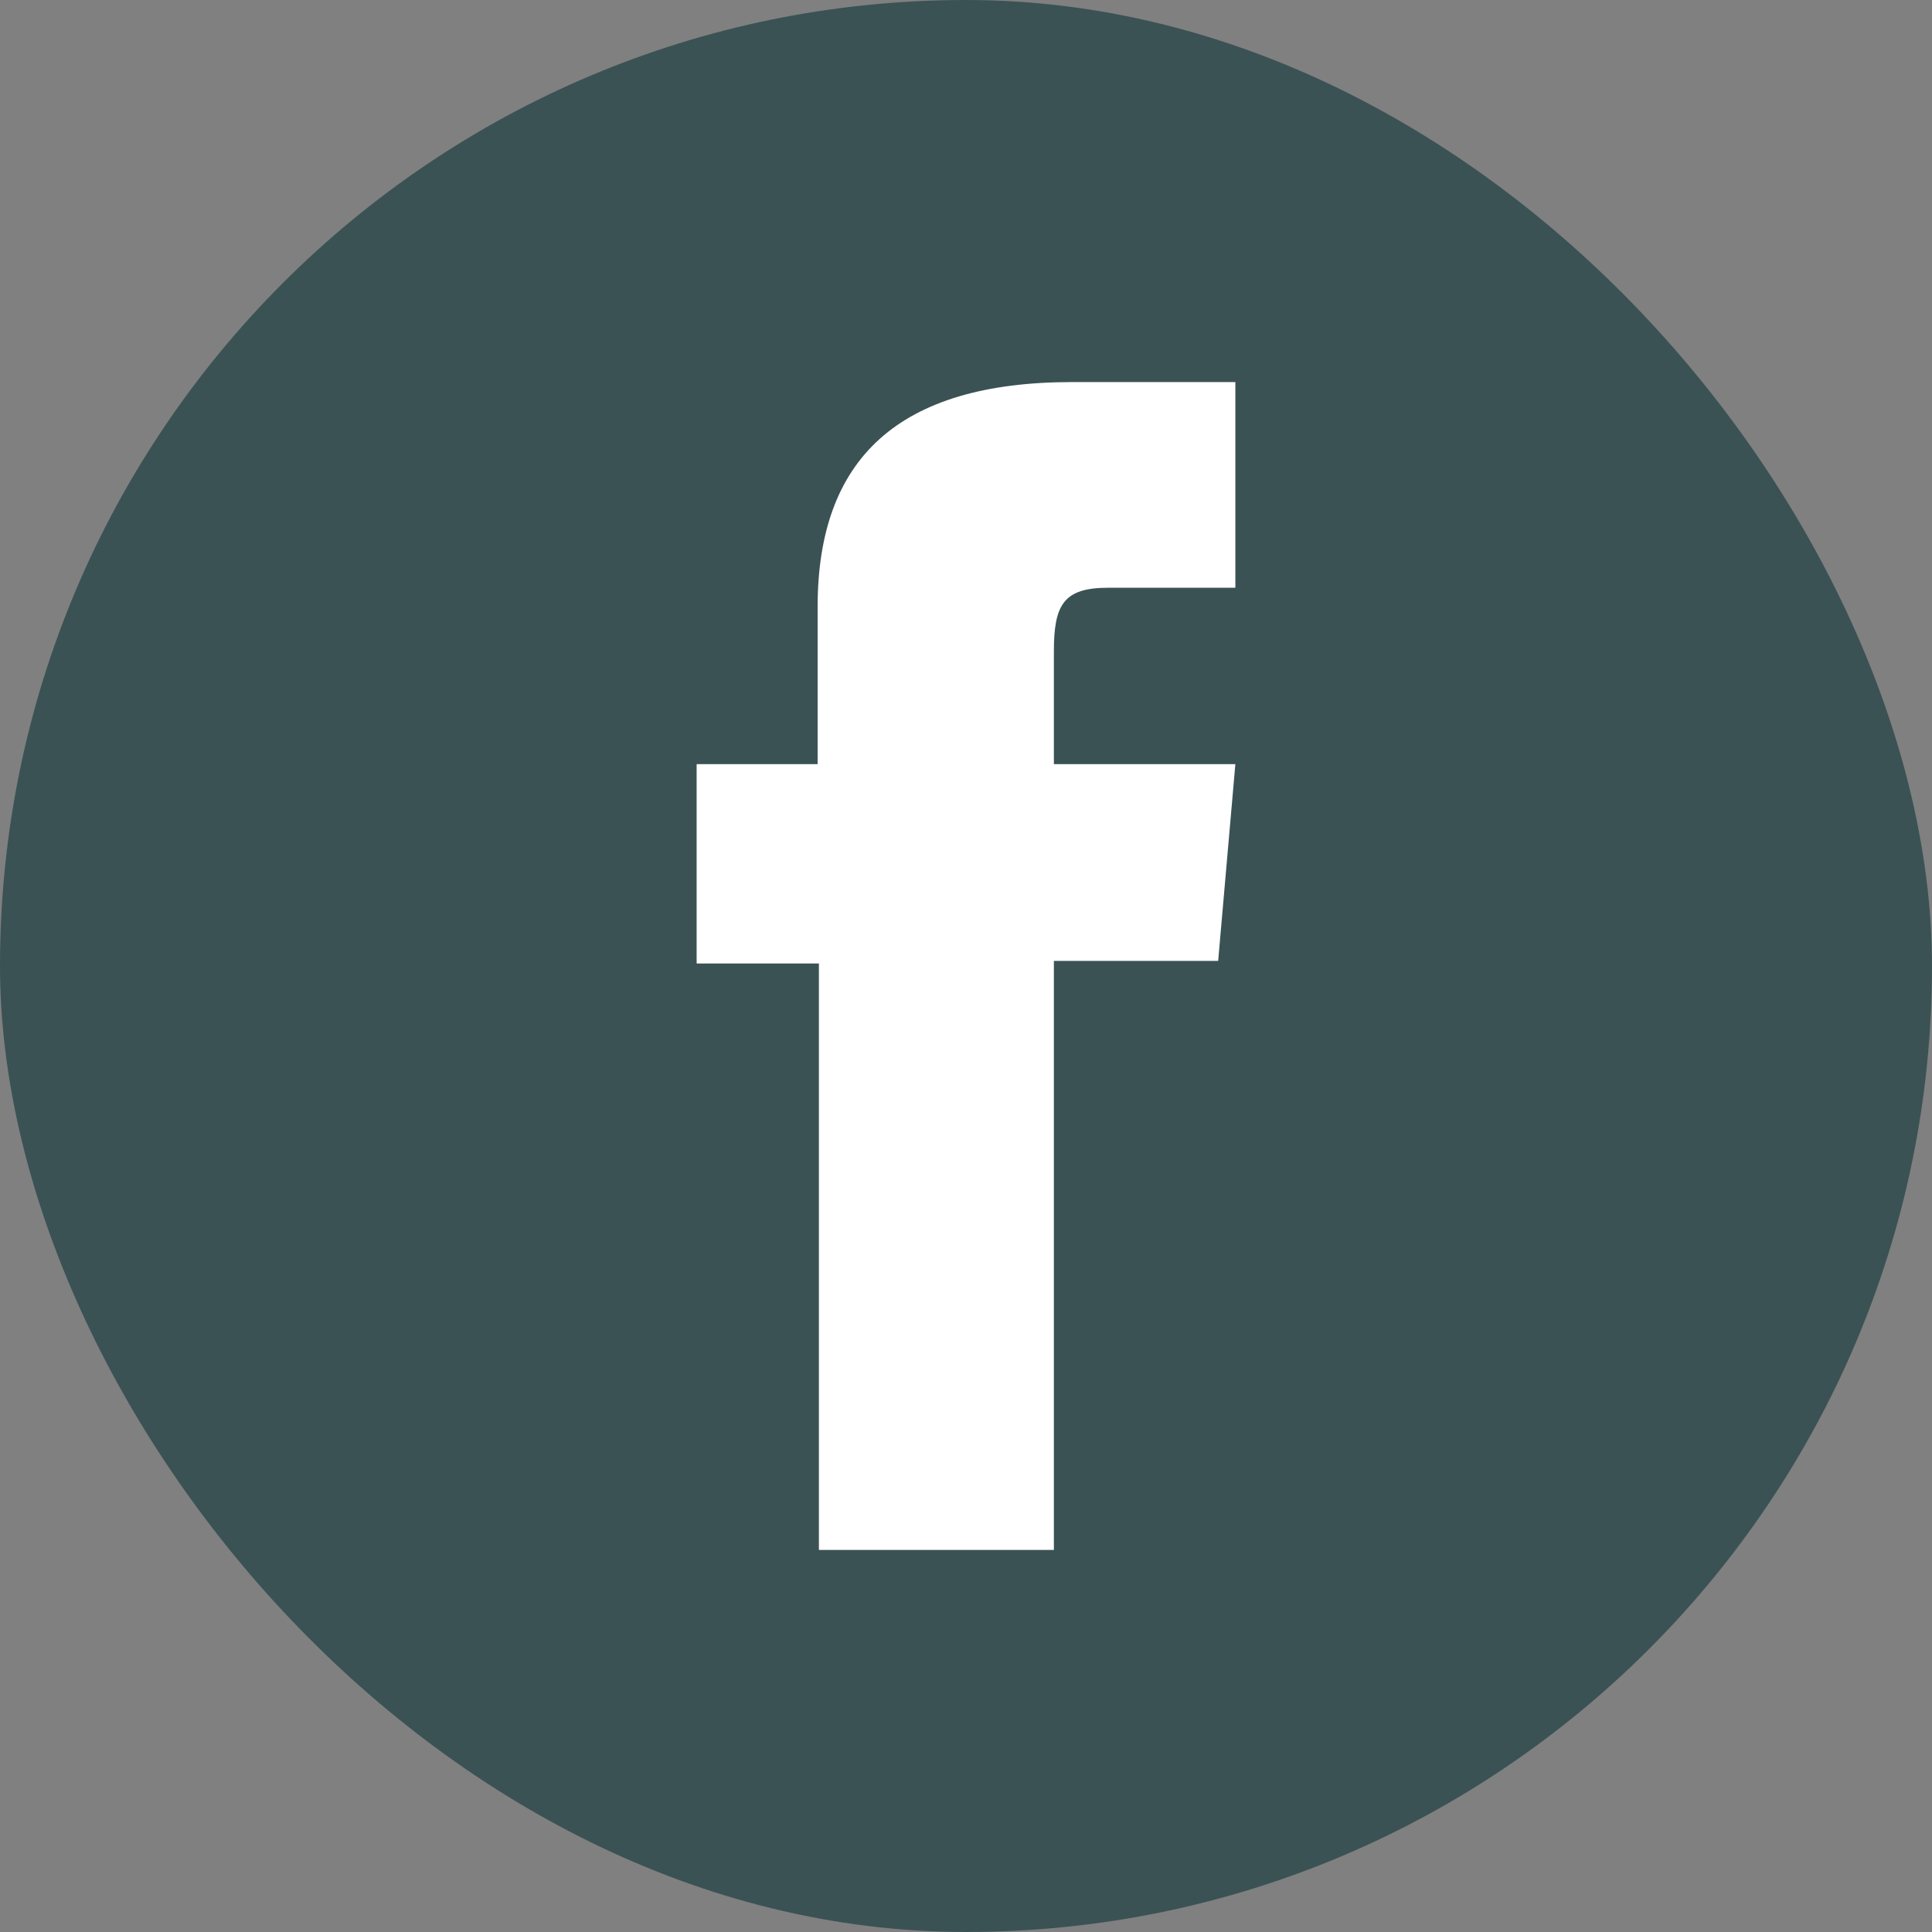
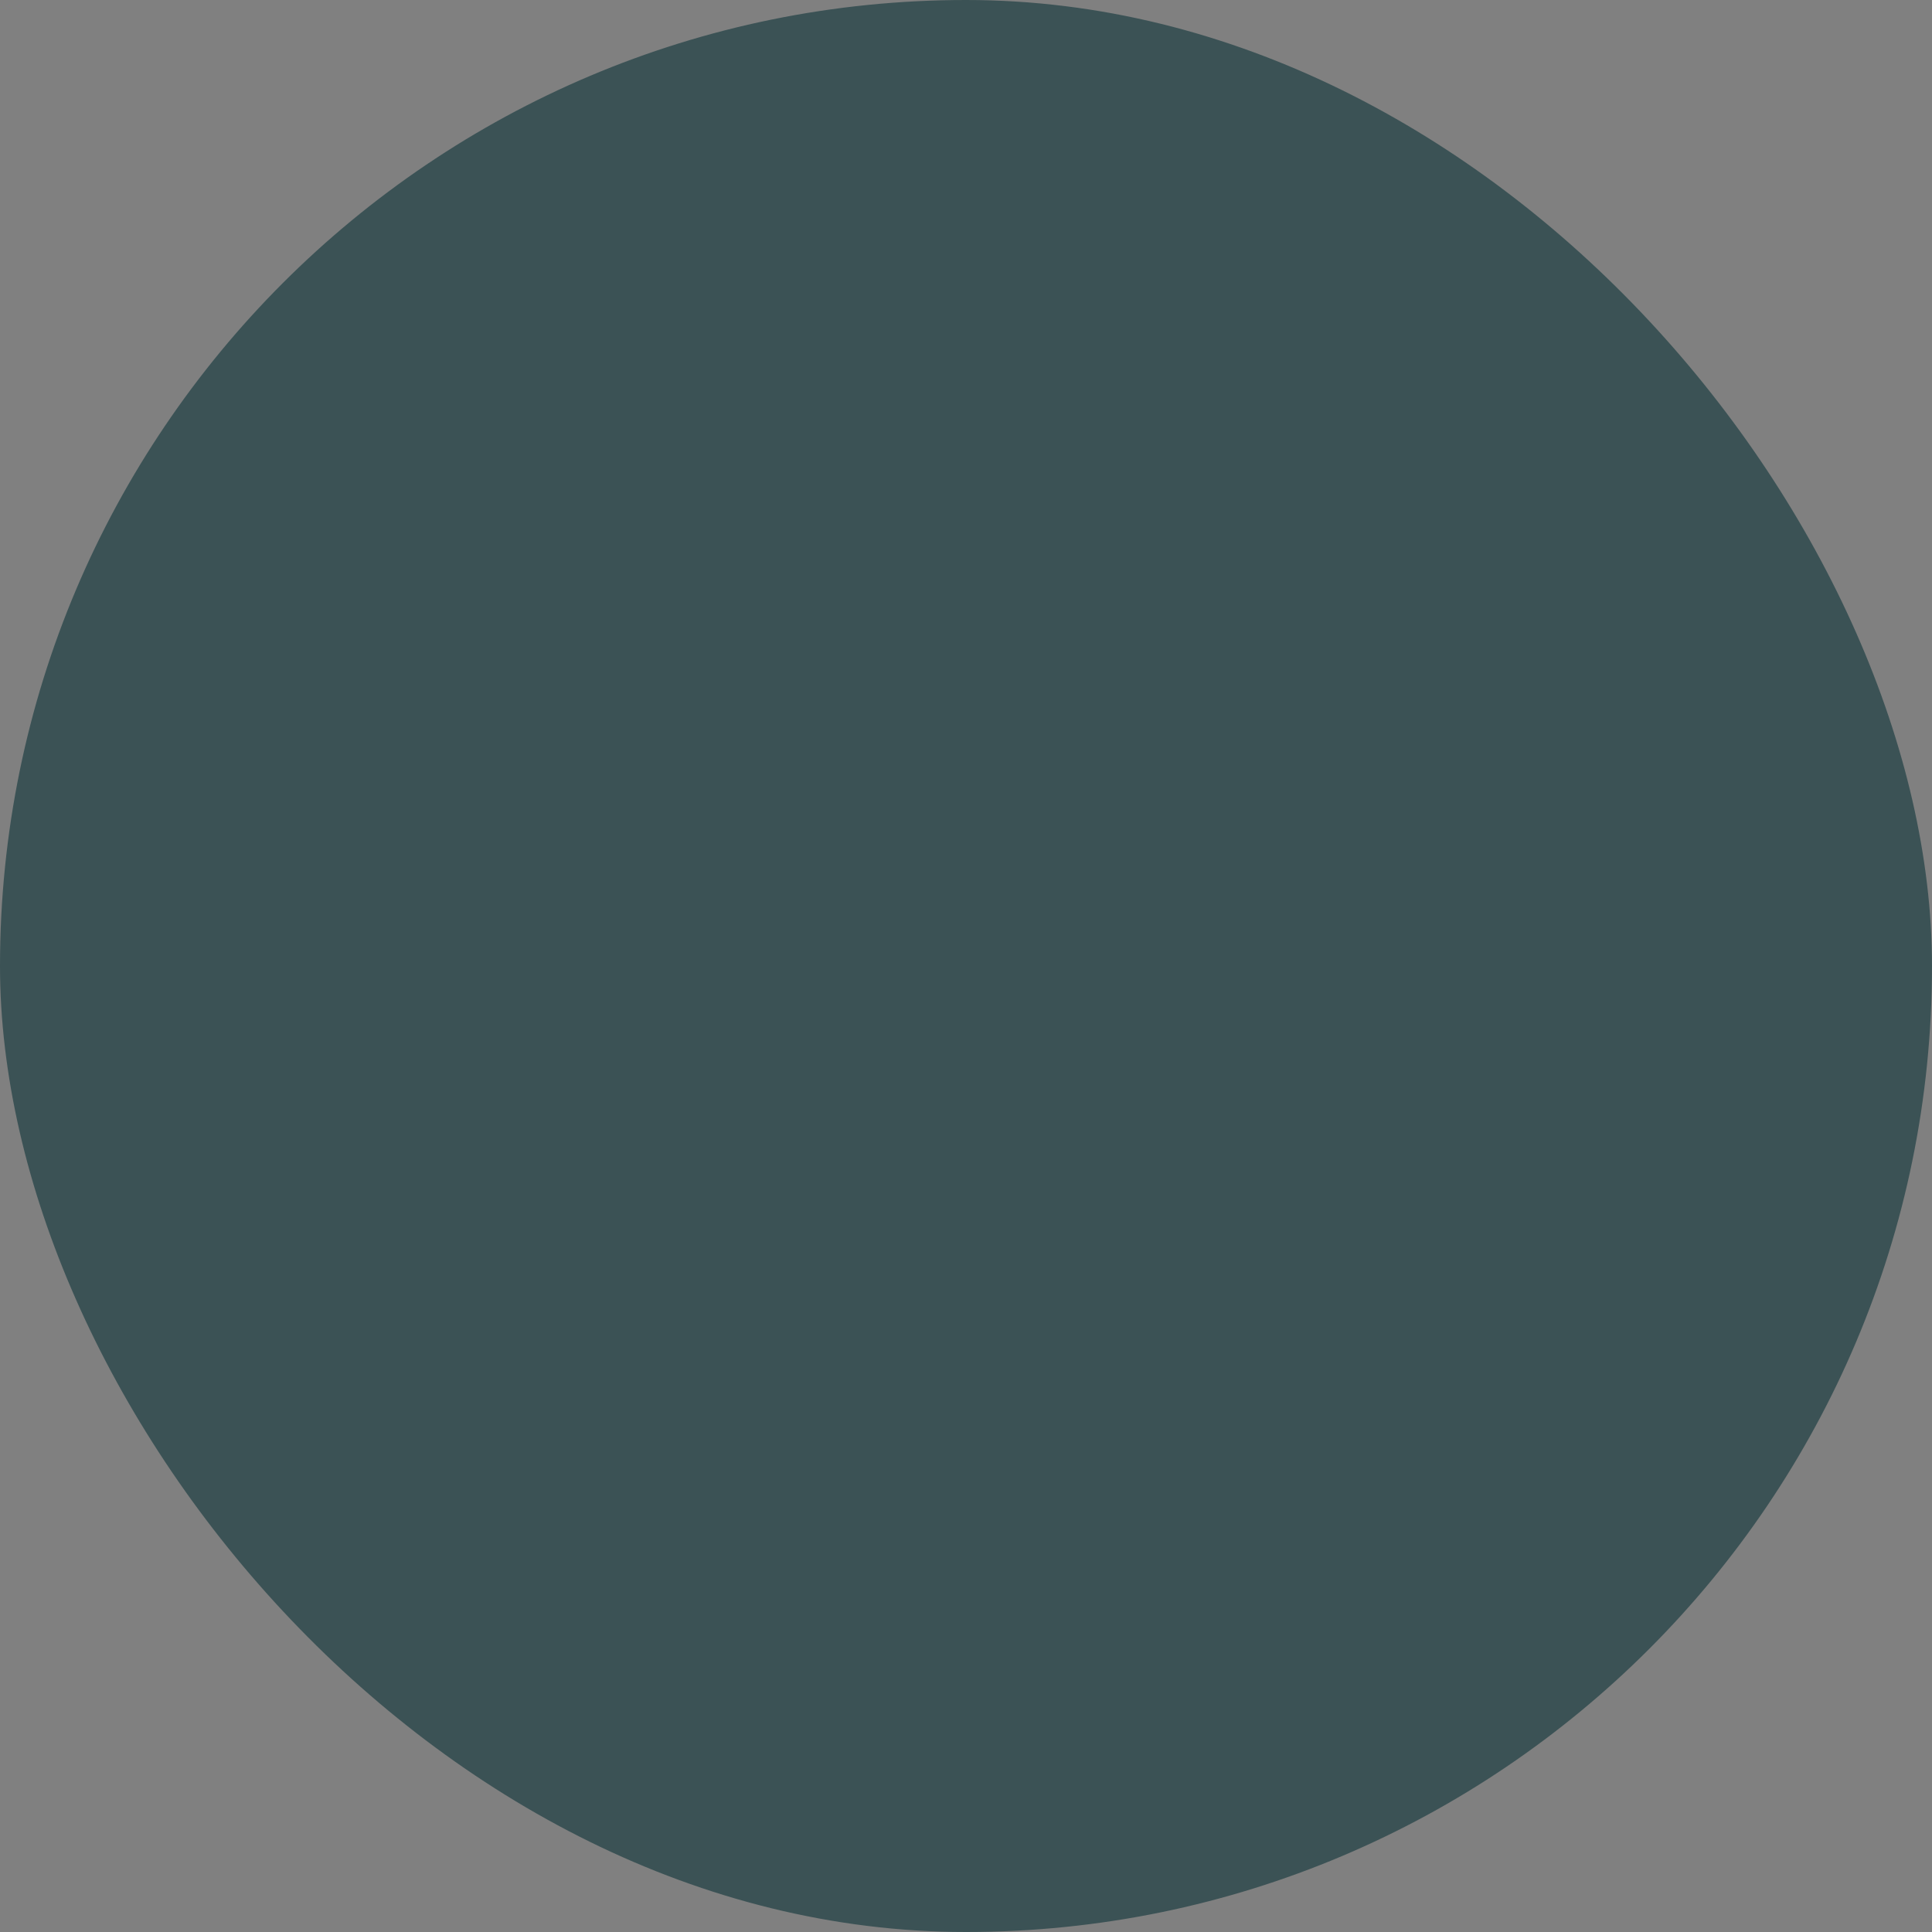
<svg xmlns="http://www.w3.org/2000/svg" viewBox="0 0 30.34 30.34">
  <rect x="0" y="0" width="30.34" height="30.34" fill="#808080" stroke="none" />
  <defs>
    <style>.cls-1{fill:#3b5255;}.cls-2{fill:#fff;}</style>
  </defs>
  <g id="Layer_2" data-name="Layer 2">
    <g id="Background">
      <rect class="cls-1" width="30.34" height="30.34" rx="15.17" />
-       <path class="cls-2" d="M12.86,24.34h3.69V15.09h2.58L19.4,12H16.55V10.23c0-.73.15-1,.85-1h2V6H16.84c-2.74,0-4,1.21-4,3.53V12H10.94v3.13h1.92Z" />
    </g>
  </g>
</svg>